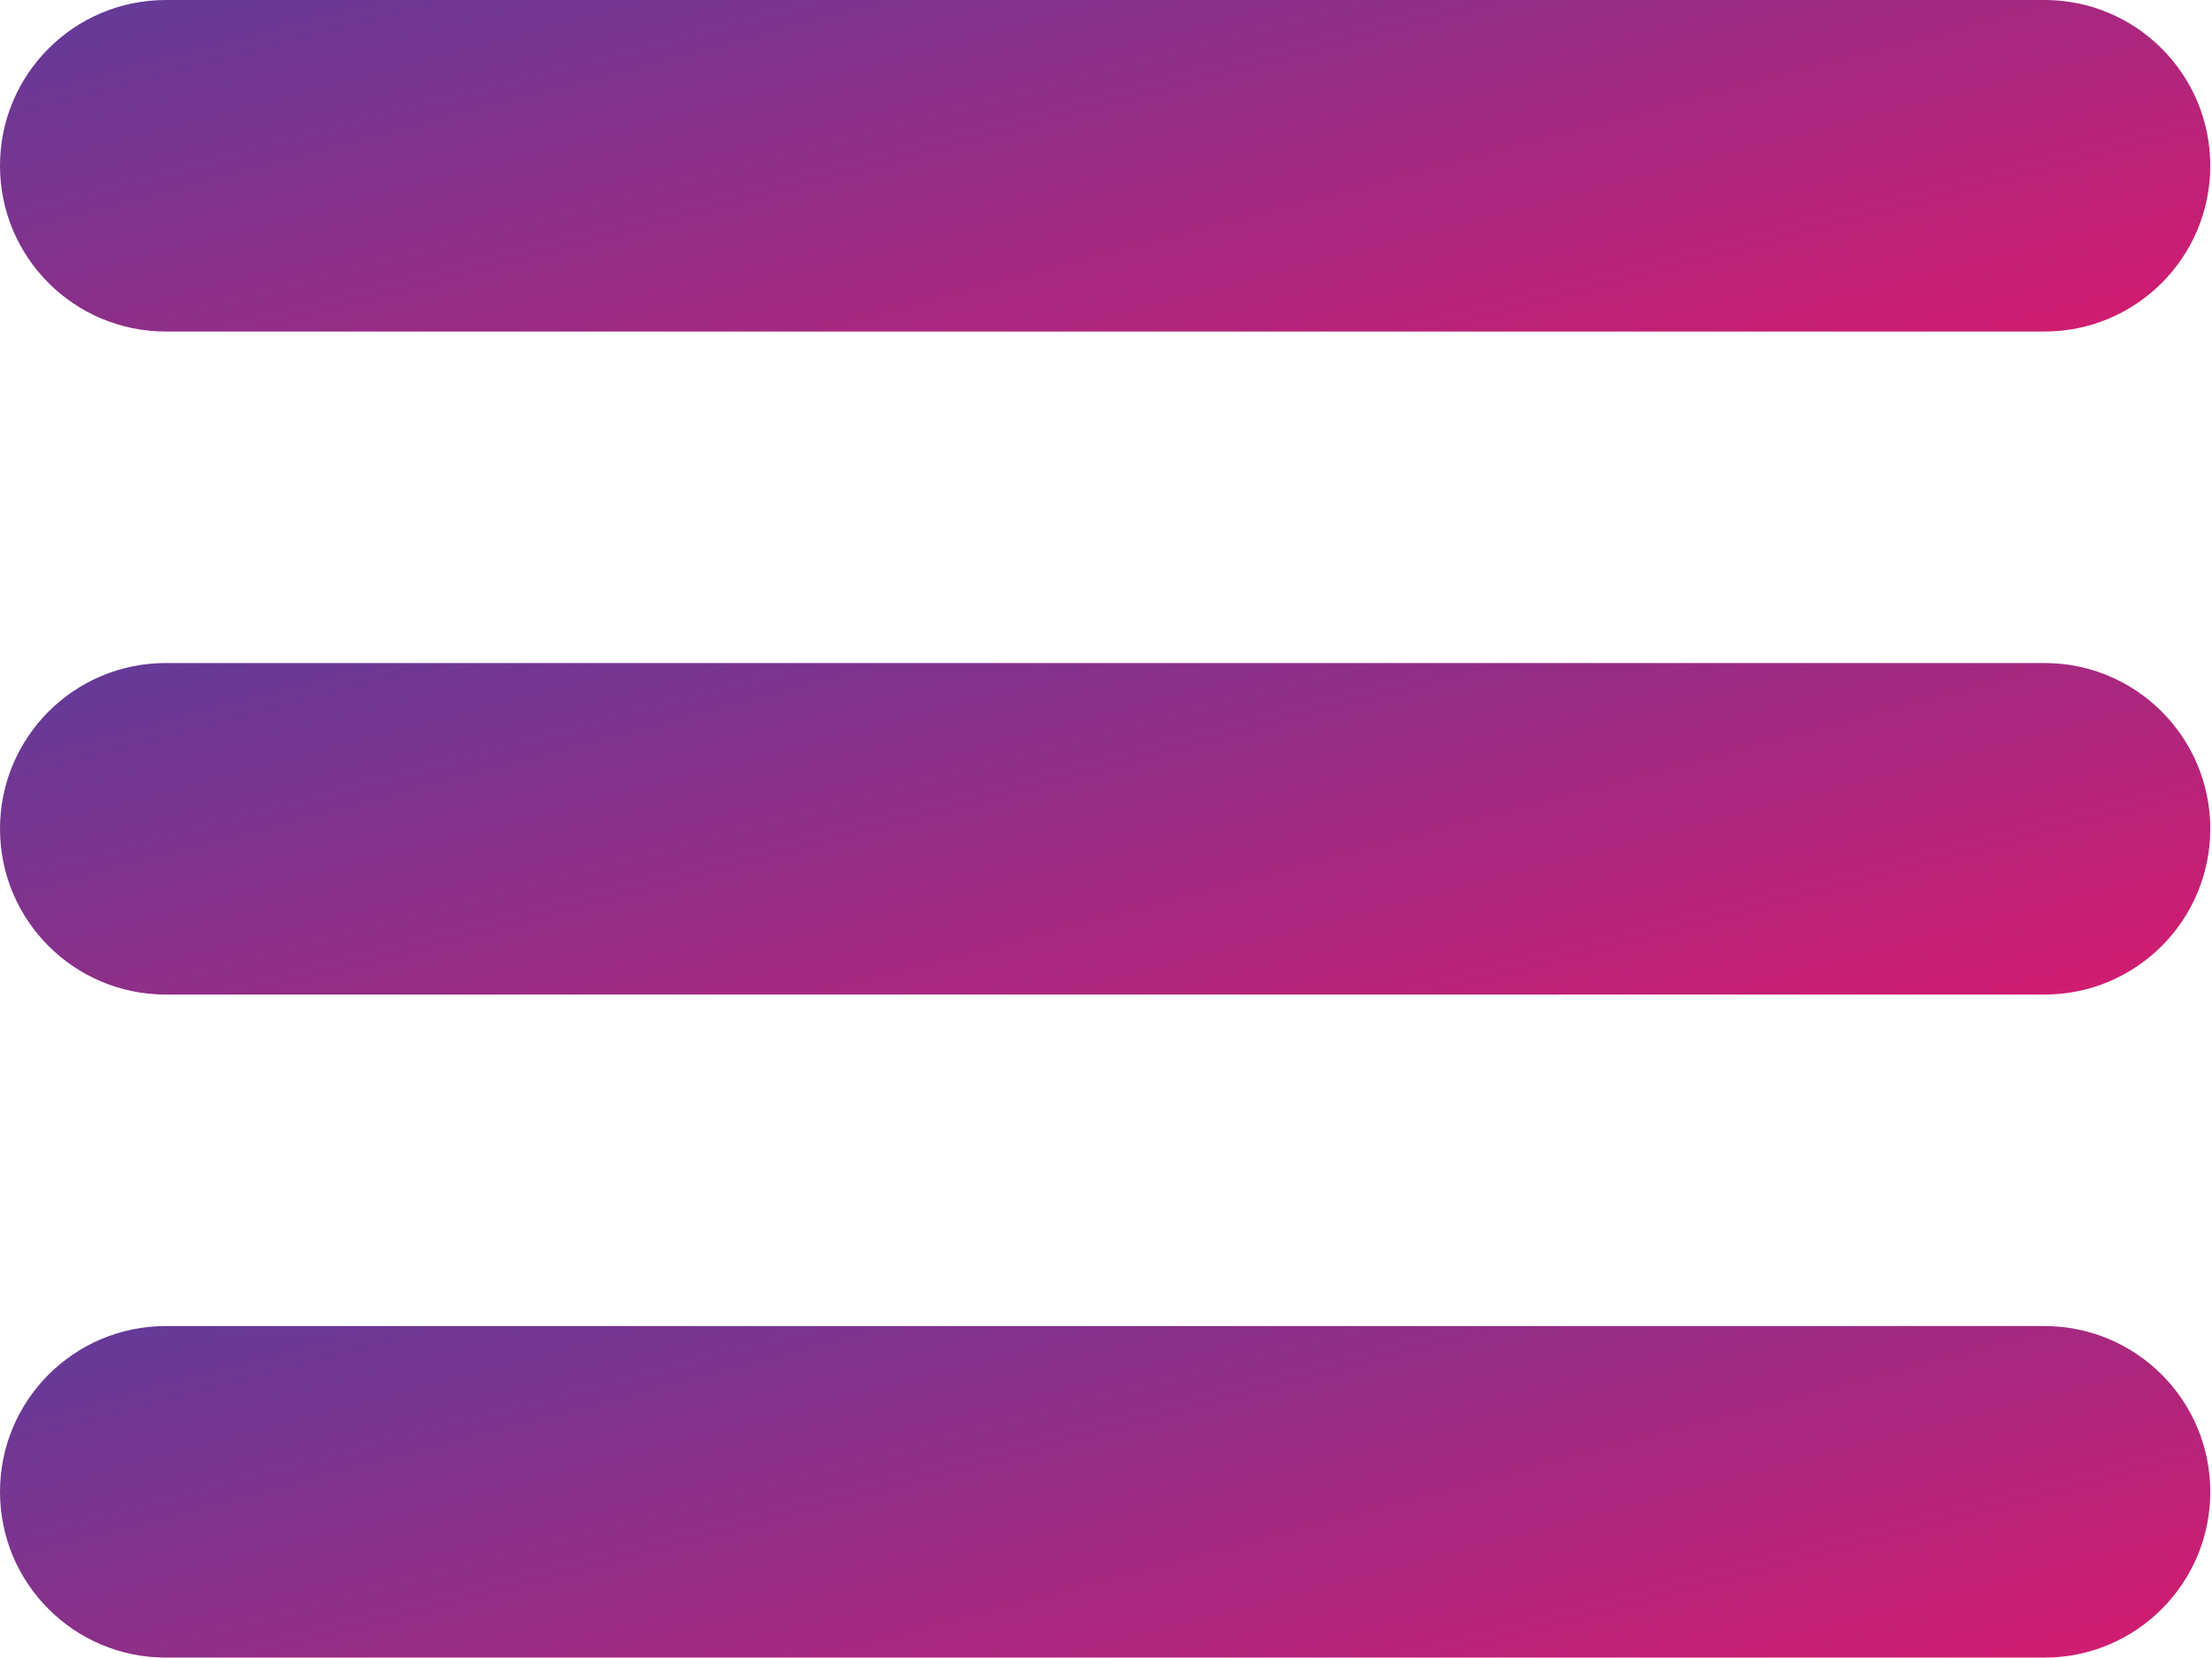
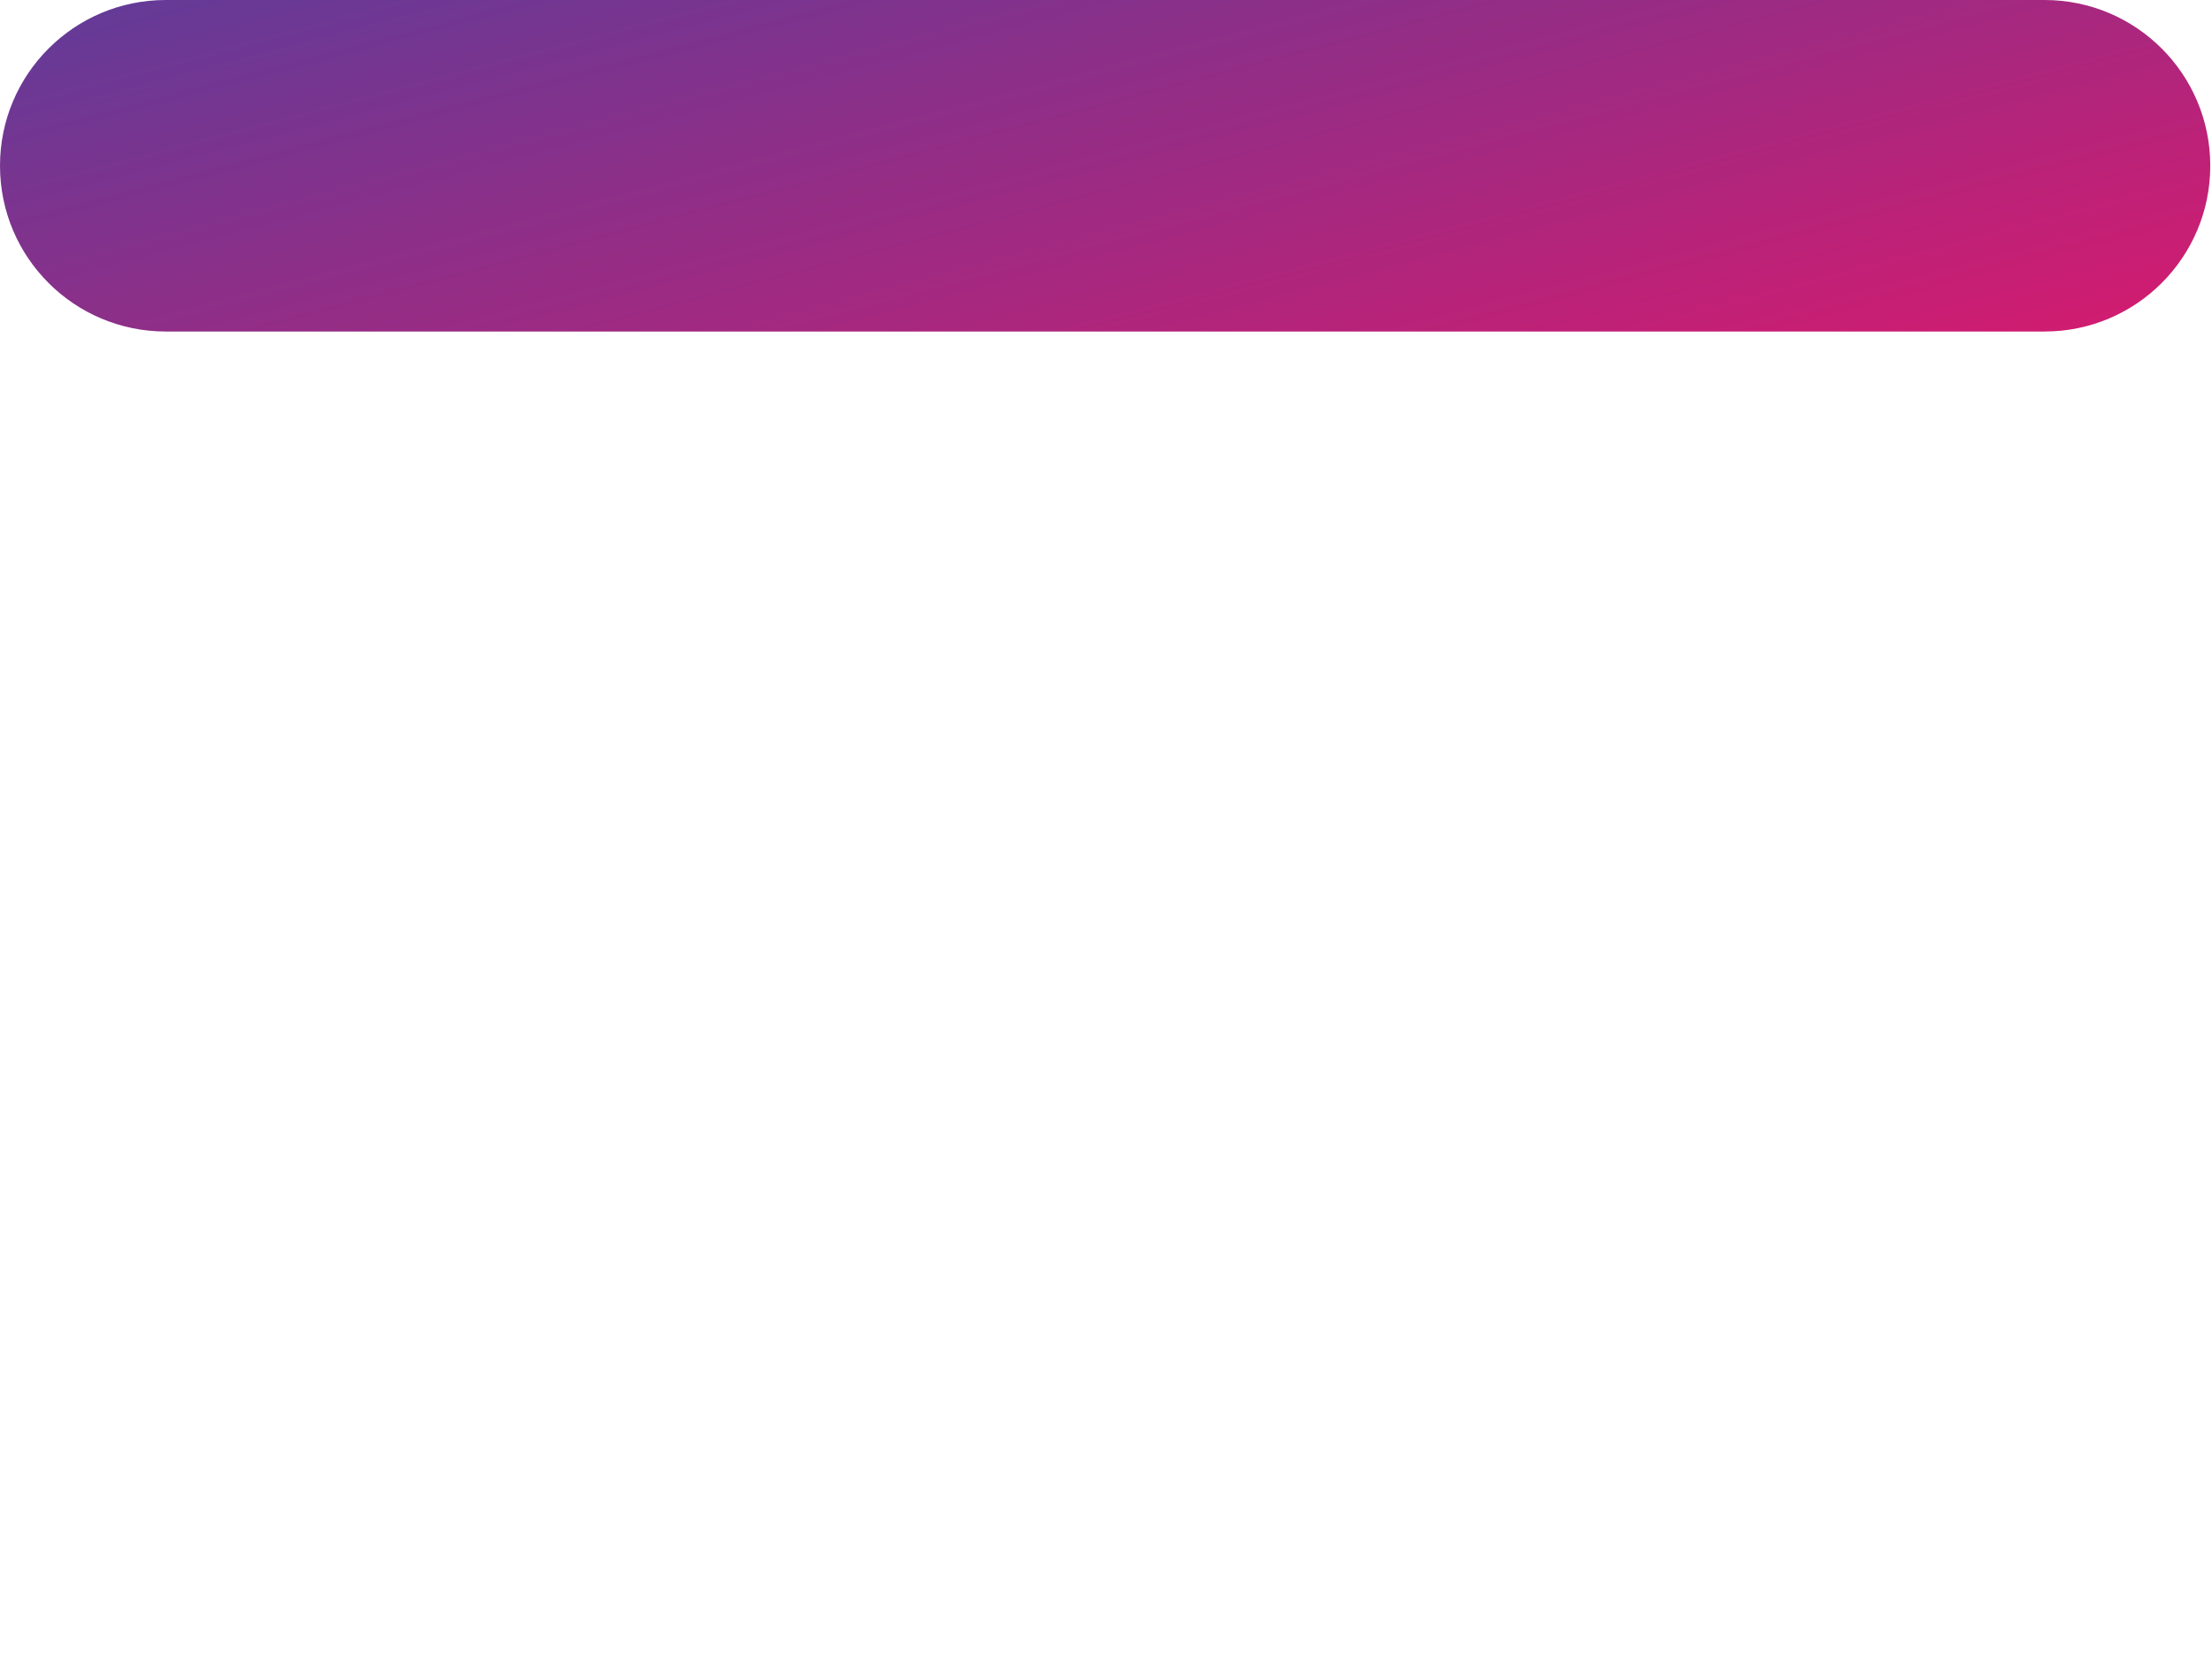
<svg xmlns="http://www.w3.org/2000/svg" width="427" height="320" viewBox="0 0 427 320" fill="none">
  <path d="M32 64H394.667C412.344 64 426.667 49.677 426.667 32C426.667 14.323 412.344 0 394.667 0H32C14.323 0 0 14.323 0 32C0 49.677 14.323 64 32 64Z" fill="url(#paint0_linear_121_3)" />
-   <path d="M394.667 128H32C14.323 128 0 142.323 0 160C0 177.677 14.323 192 32 192H394.667C412.344 192 426.667 177.677 426.667 160C426.667 142.323 412.344 128 394.667 128Z" fill="url(#paint1_linear_121_3)" />
-   <path d="M394.667 256H32C14.323 256 0 270.323 0 288C0 305.677 14.323 320 32 320H394.667C412.344 320 426.667 305.677 426.667 288C426.667 270.323 412.344 256 394.667 256Z" fill="url(#paint2_linear_121_3)" />
  <defs>
    <linearGradient id="paint0_linear_121_3" x1="-11.167" y1="-0.1" x2="31.855" y2="163.023" gradientUnits="userSpaceOnUse">
      <stop stop-color="#5E3C99" />
      <stop offset="1" stop-color="#D11C70" />
    </linearGradient>
    <linearGradient id="paint1_linear_121_3" x1="-11.167" y1="127.9" x2="31.855" y2="291.023" gradientUnits="userSpaceOnUse">
      <stop stop-color="#5E3C99" />
      <stop offset="1" stop-color="#D11C70" />
    </linearGradient>
    <linearGradient id="paint2_linear_121_3" x1="-11.167" y1="255.9" x2="31.855" y2="419.023" gradientUnits="userSpaceOnUse">
      <stop stop-color="#5E3C99" />
      <stop offset="1" stop-color="#D11C70" />
    </linearGradient>
  </defs>
</svg>